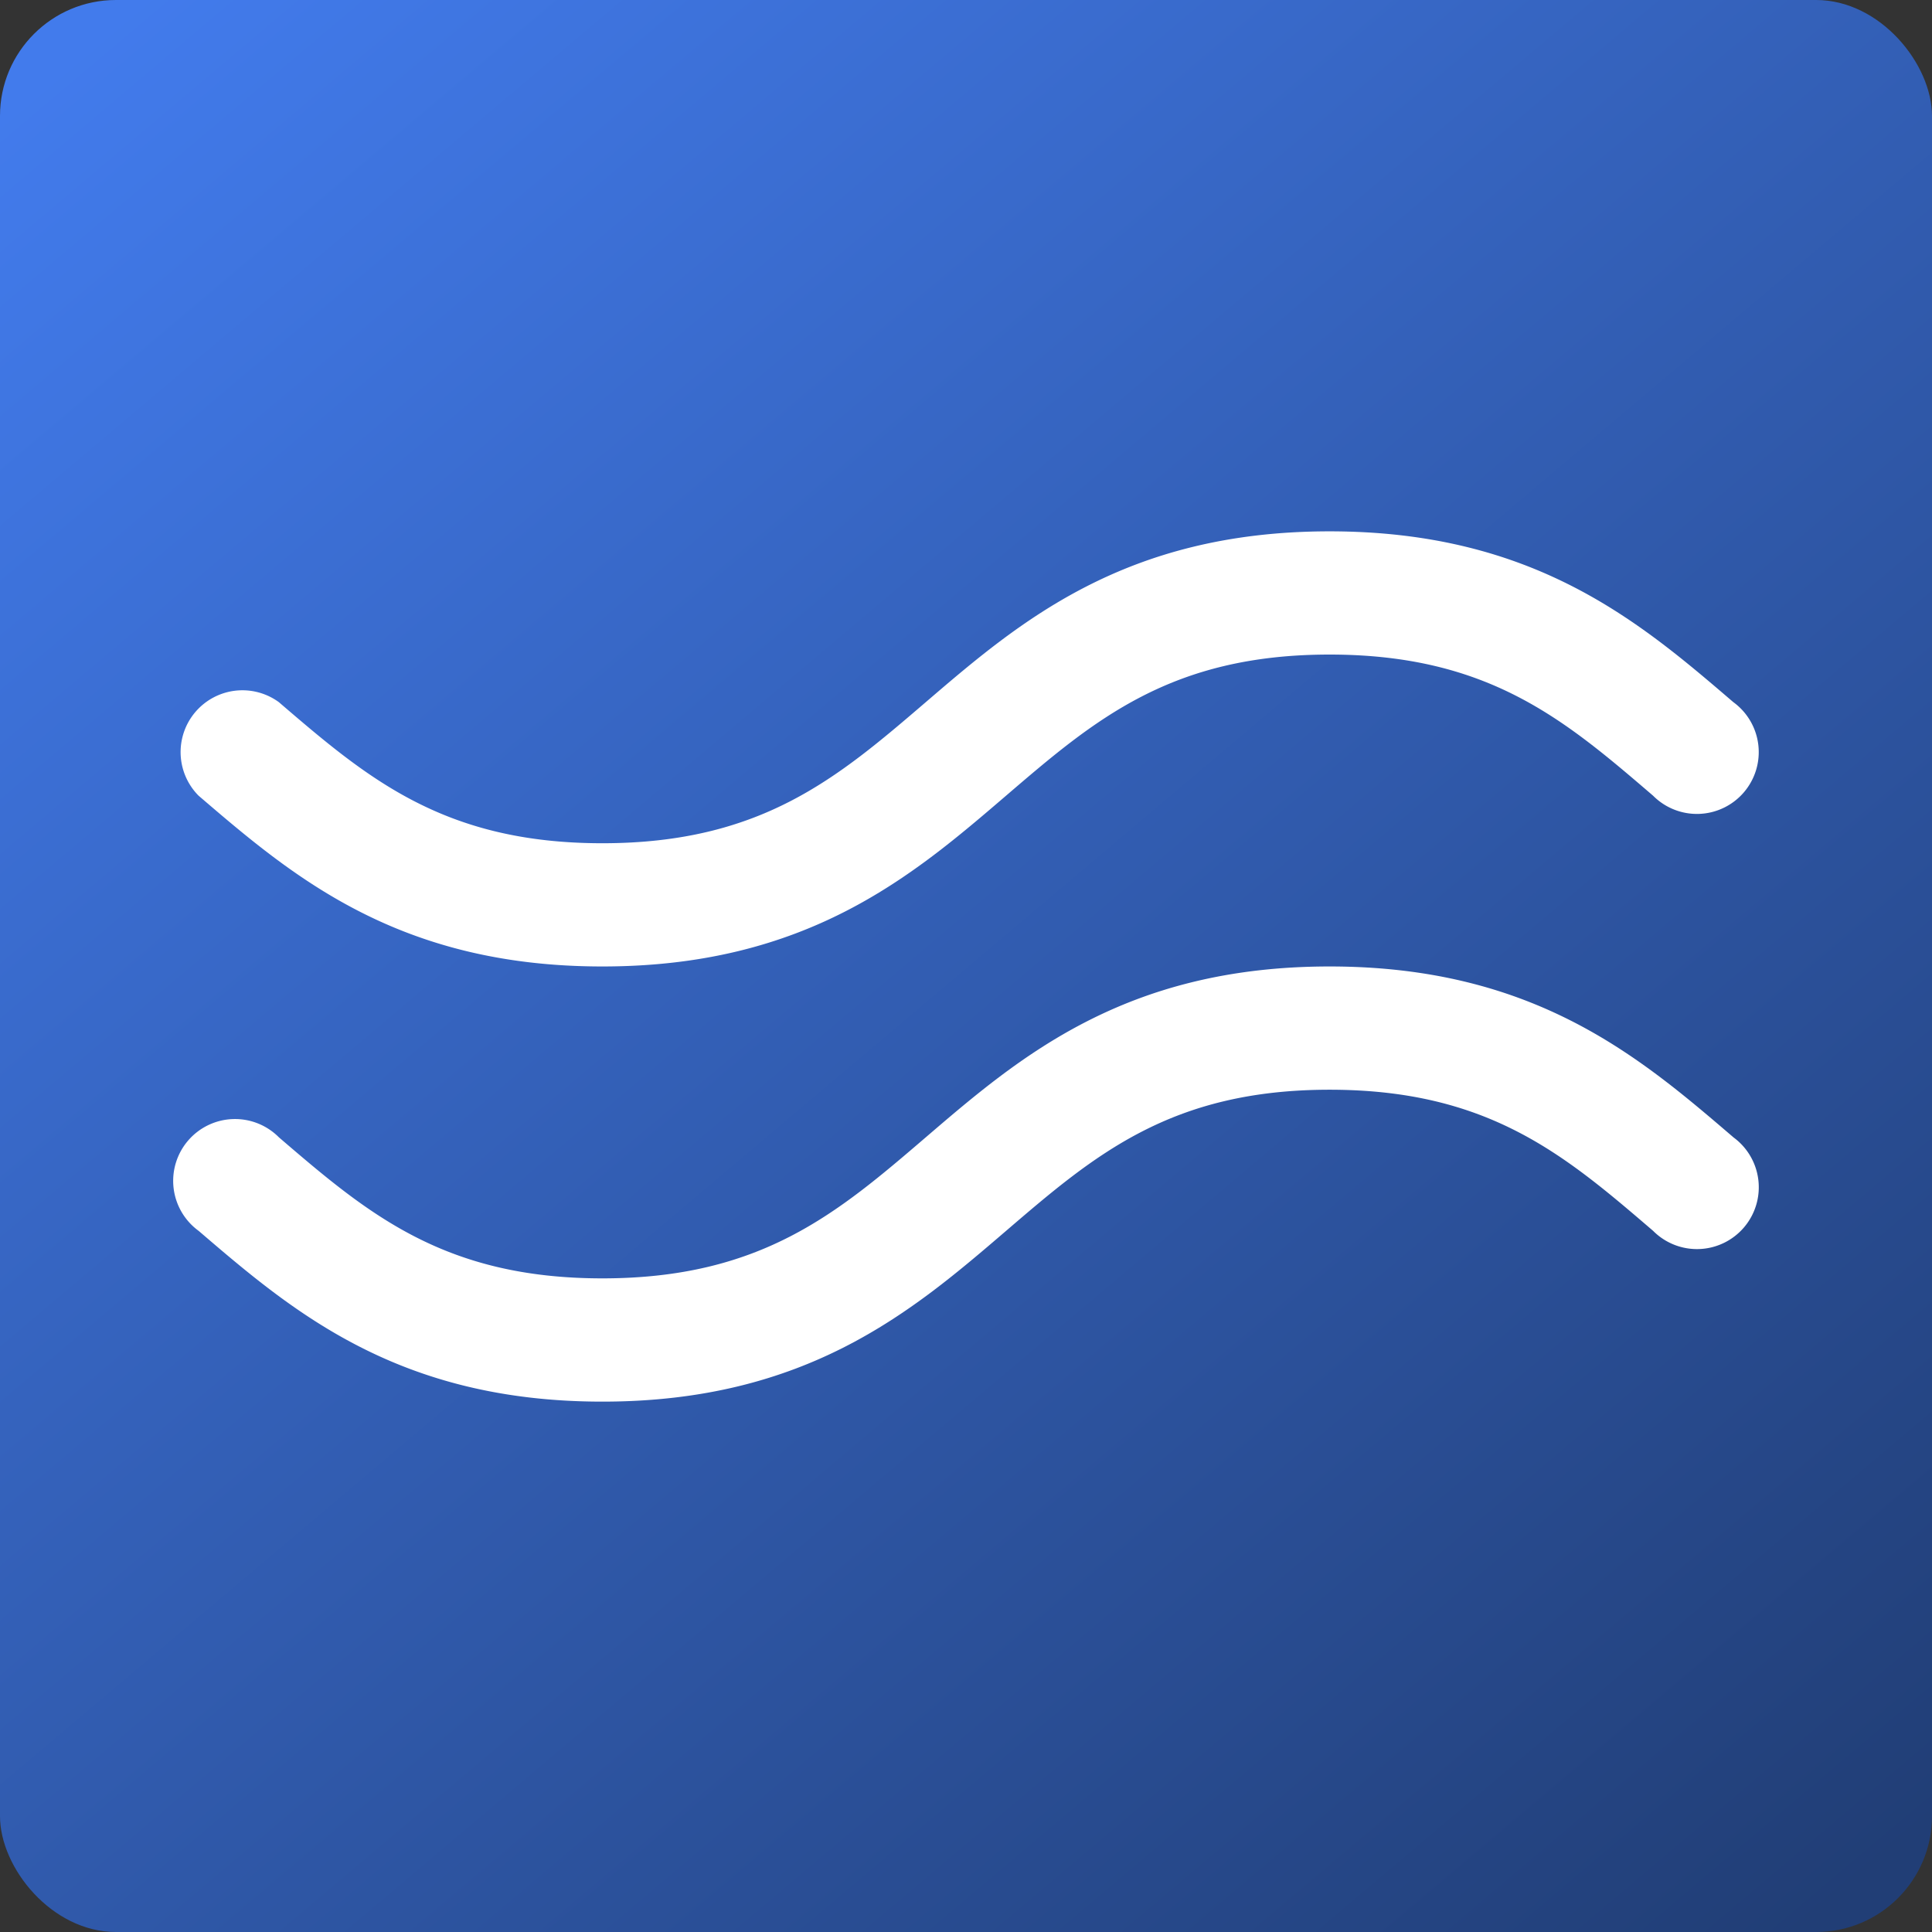
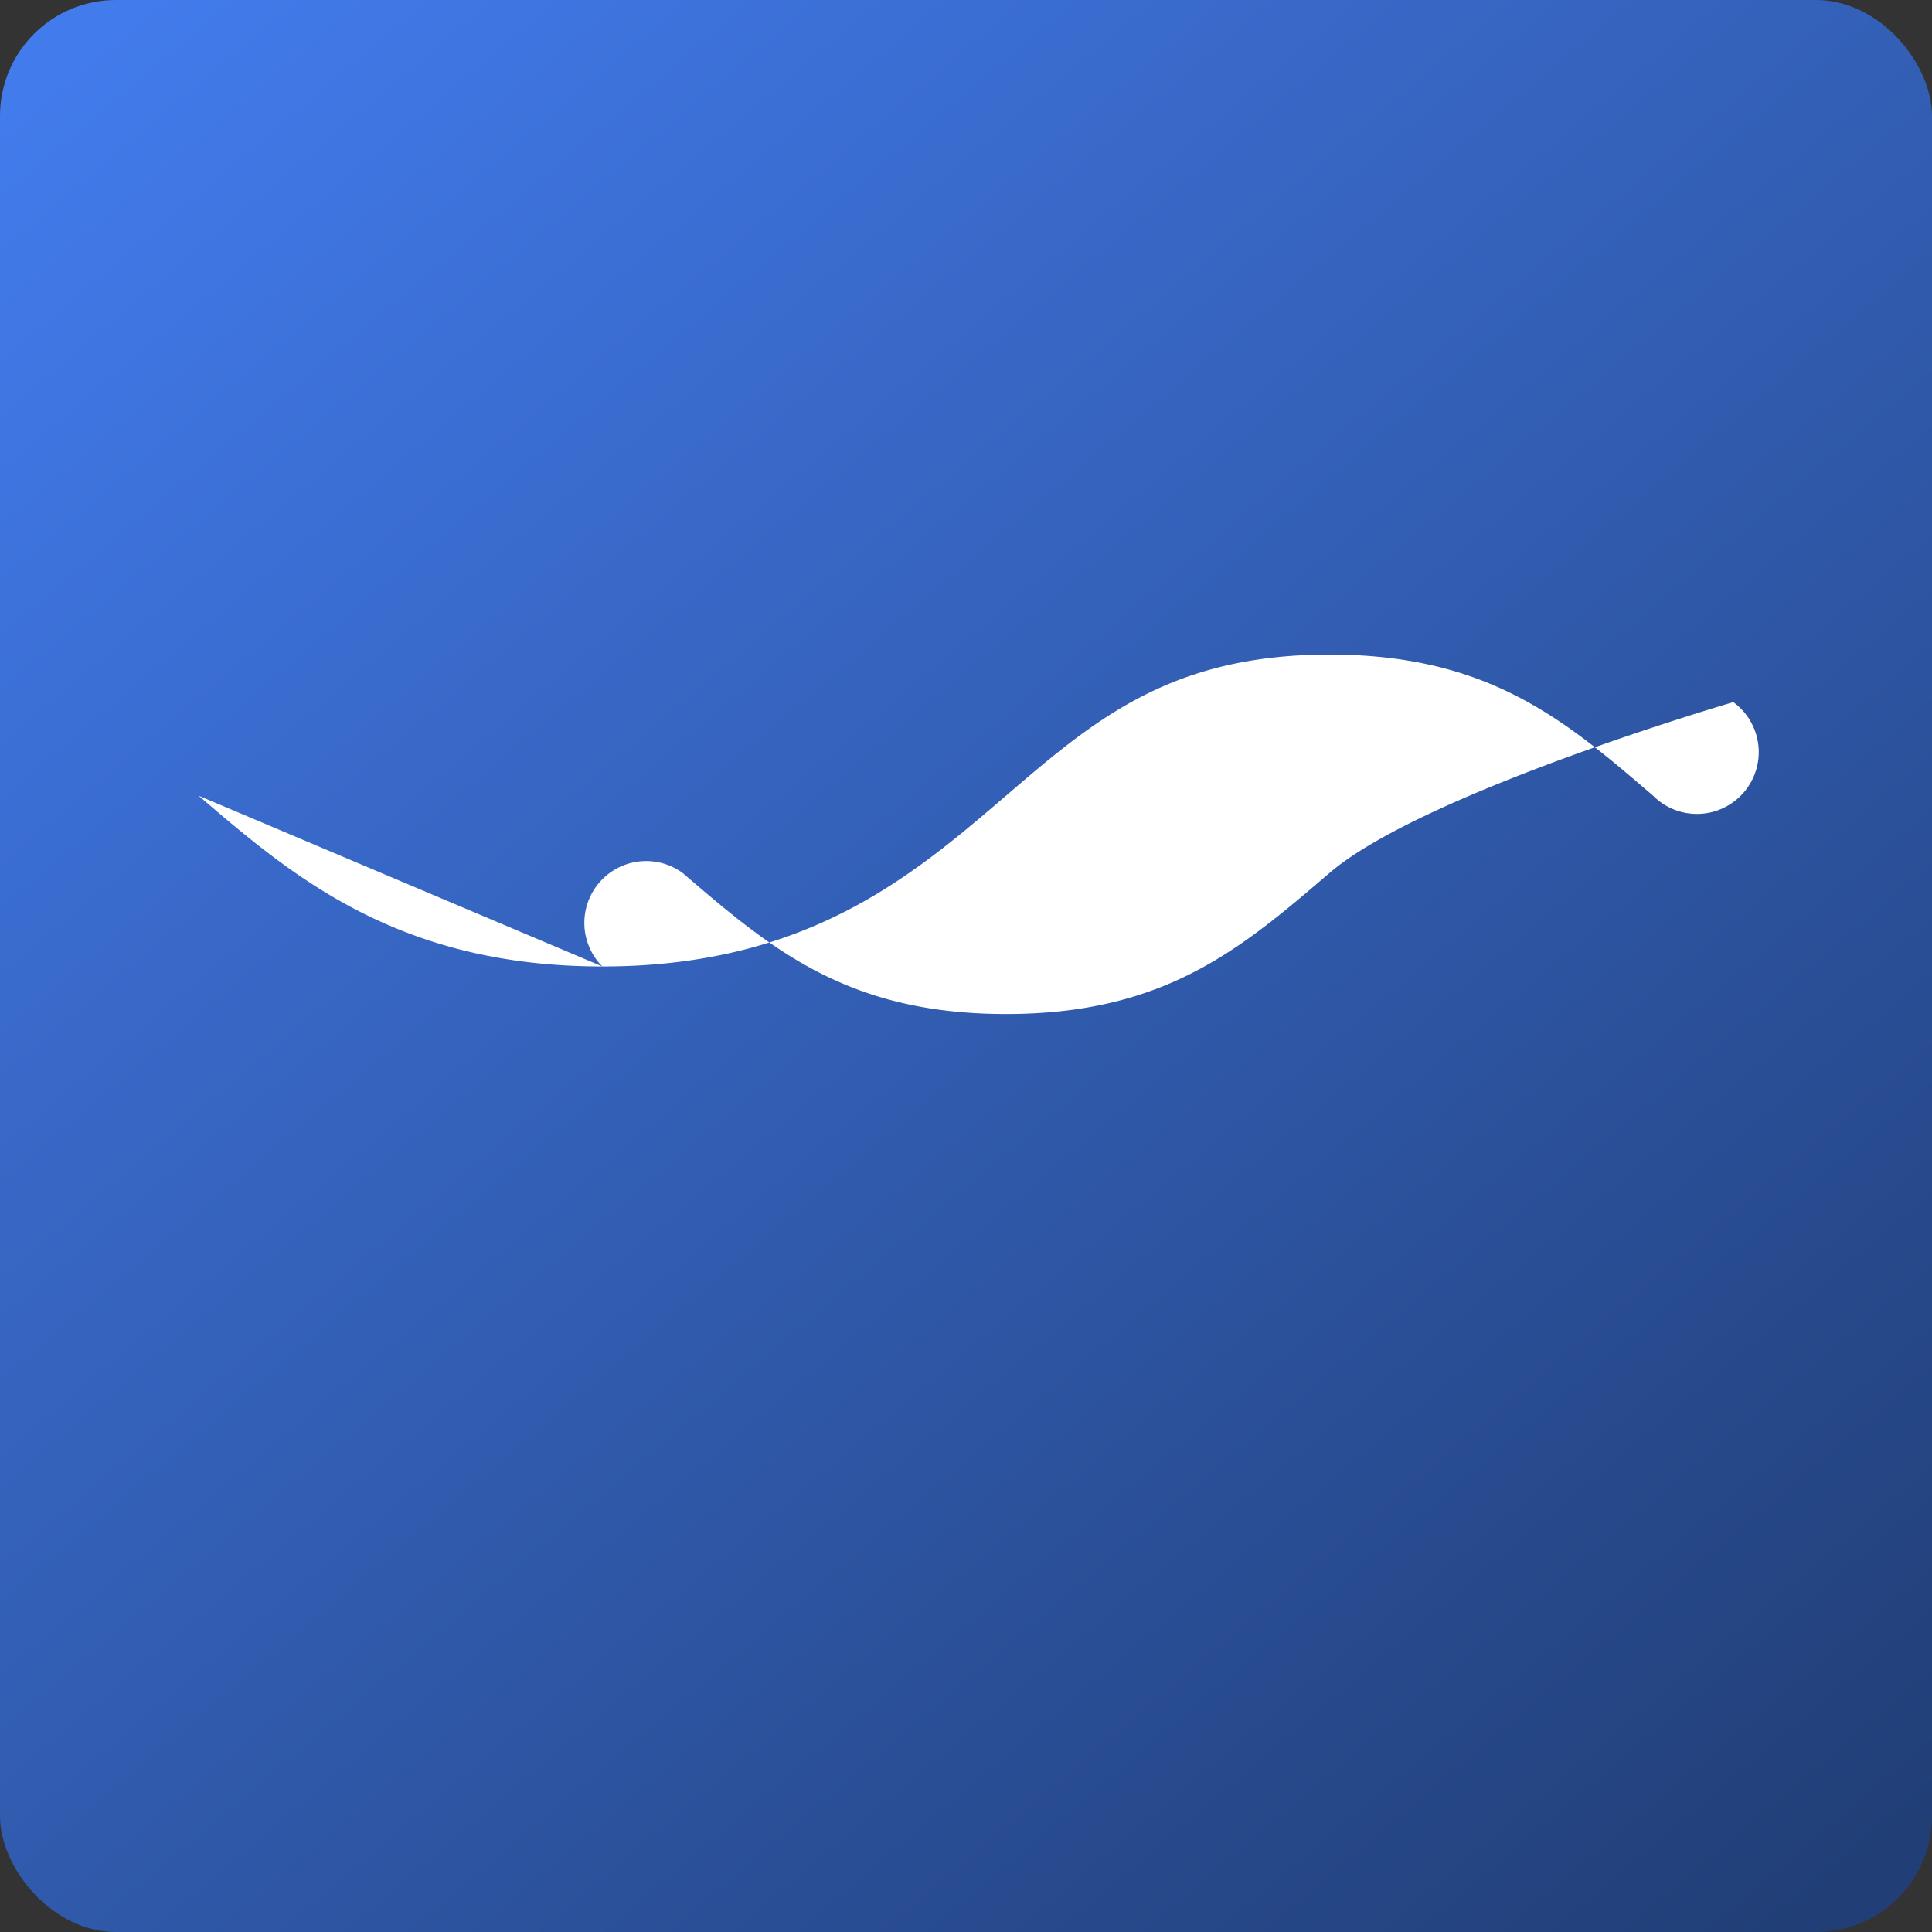
<svg xmlns="http://www.w3.org/2000/svg" width="50" height="50" viewBox="0 0 50 50">
  <rect x="0" y="0" width="50" height="50" fill="#333333" stroke="none" />
  <defs>
    <linearGradient id="linear-gradient" x1="0.079" x2="0.924" y2="1" gradientUnits="objectBoundingBox">
      <stop offset="0" stop-color="#427bec" />
      <stop offset="1" stop-color="#213e76" />
    </linearGradient>
  </defs>
  <g id="Group_31" data-name="Group 31" transform="translate(52 -1358)">
    <rect id="Rectangle_27" data-name="Rectangle 27" width="50" height="50" rx="3" transform="translate(-52 1358)" fill="url(#linear-gradient)" />
    <g id="Group_24" data-name="Group 24" transform="translate(-47.417 1371.75)">
      <g id="Group_23" data-name="Group 23" transform="translate(0 0)">
-         <path id="Path_10" data-name="Path 10" d="M.556,192.236c2.416,2.072,5.153,4.42,10.449,4.42s8.034-2.348,10.449-4.42c2.284-1.959,4.257-3.652,8.372-3.652s6.088,1.692,8.372,3.652a1.6,1.6,0,1,0,2.077-2.421c-2.416-2.072-5.154-4.42-10.449-4.42s-8.034,2.348-10.449,4.42c-2.284,1.959-4.257,3.652-8.372,3.652s-6.088-1.692-8.372-3.652a1.6,1.6,0,0,0-2.077,2.421Z" transform="translate(0 -185.394)" fill="#fff" />
-         <path id="Path_12" data-name="Path 12" d="M40.277,299.207c-2.416-2.072-5.154-4.42-10.449-4.42s-8.034,2.348-10.449,4.42c-2.284,1.959-4.257,3.652-8.372,3.652s-6.088-1.692-8.372-3.651h0a1.6,1.6,0,1,0-2.077,2.421c2.416,2.072,5.153,4.42,10.449,4.42s8.034-2.348,10.449-4.42c2.284-1.959,4.257-3.652,8.372-3.652s6.088,1.692,8.372,3.652a1.6,1.6,0,1,0,2.077-2.421Z" transform="translate(-0.001 -283.525)" fill="#fff" />
+         <path id="Path_10" data-name="Path 10" d="M.556,192.236c2.416,2.072,5.153,4.42,10.449,4.42s8.034-2.348,10.449-4.42c2.284-1.959,4.257-3.652,8.372-3.652s6.088,1.692,8.372,3.652a1.6,1.6,0,1,0,2.077-2.421s-8.034,2.348-10.449,4.42c-2.284,1.959-4.257,3.652-8.372,3.652s-6.088-1.692-8.372-3.652a1.6,1.6,0,0,0-2.077,2.421Z" transform="translate(0 -185.394)" fill="#fff" />
      </g>
    </g>
  </g>
</svg>